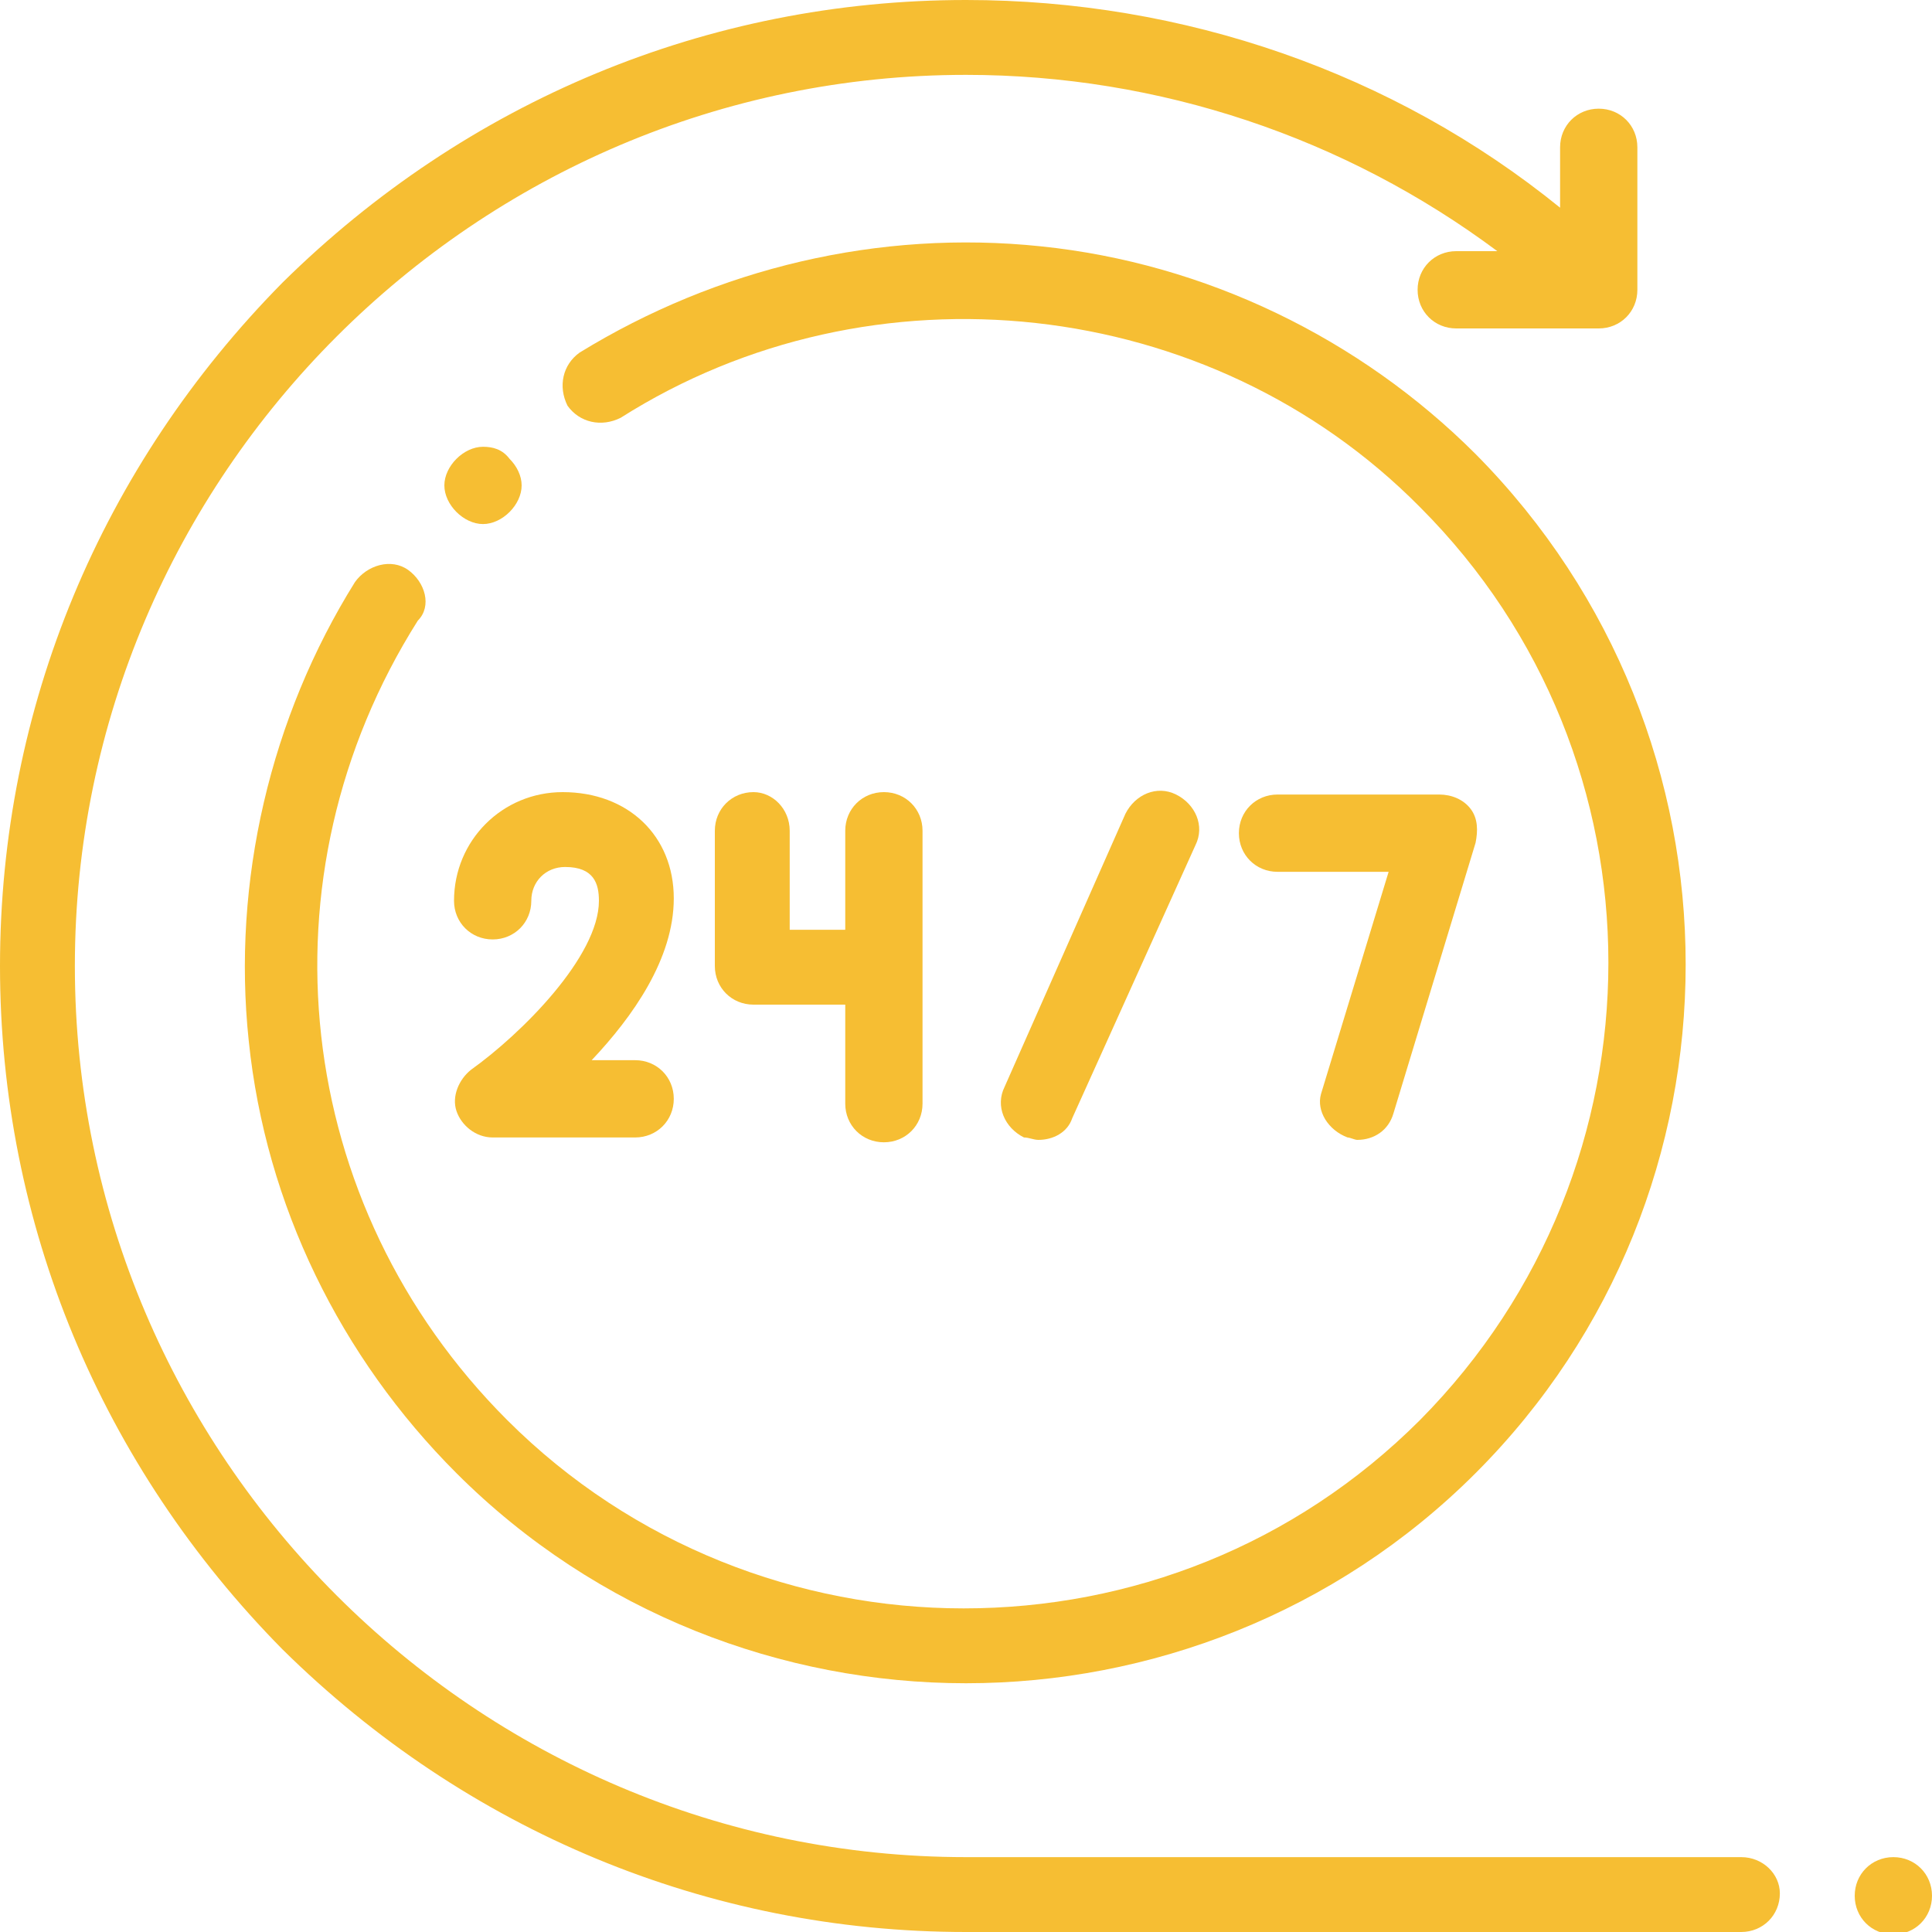
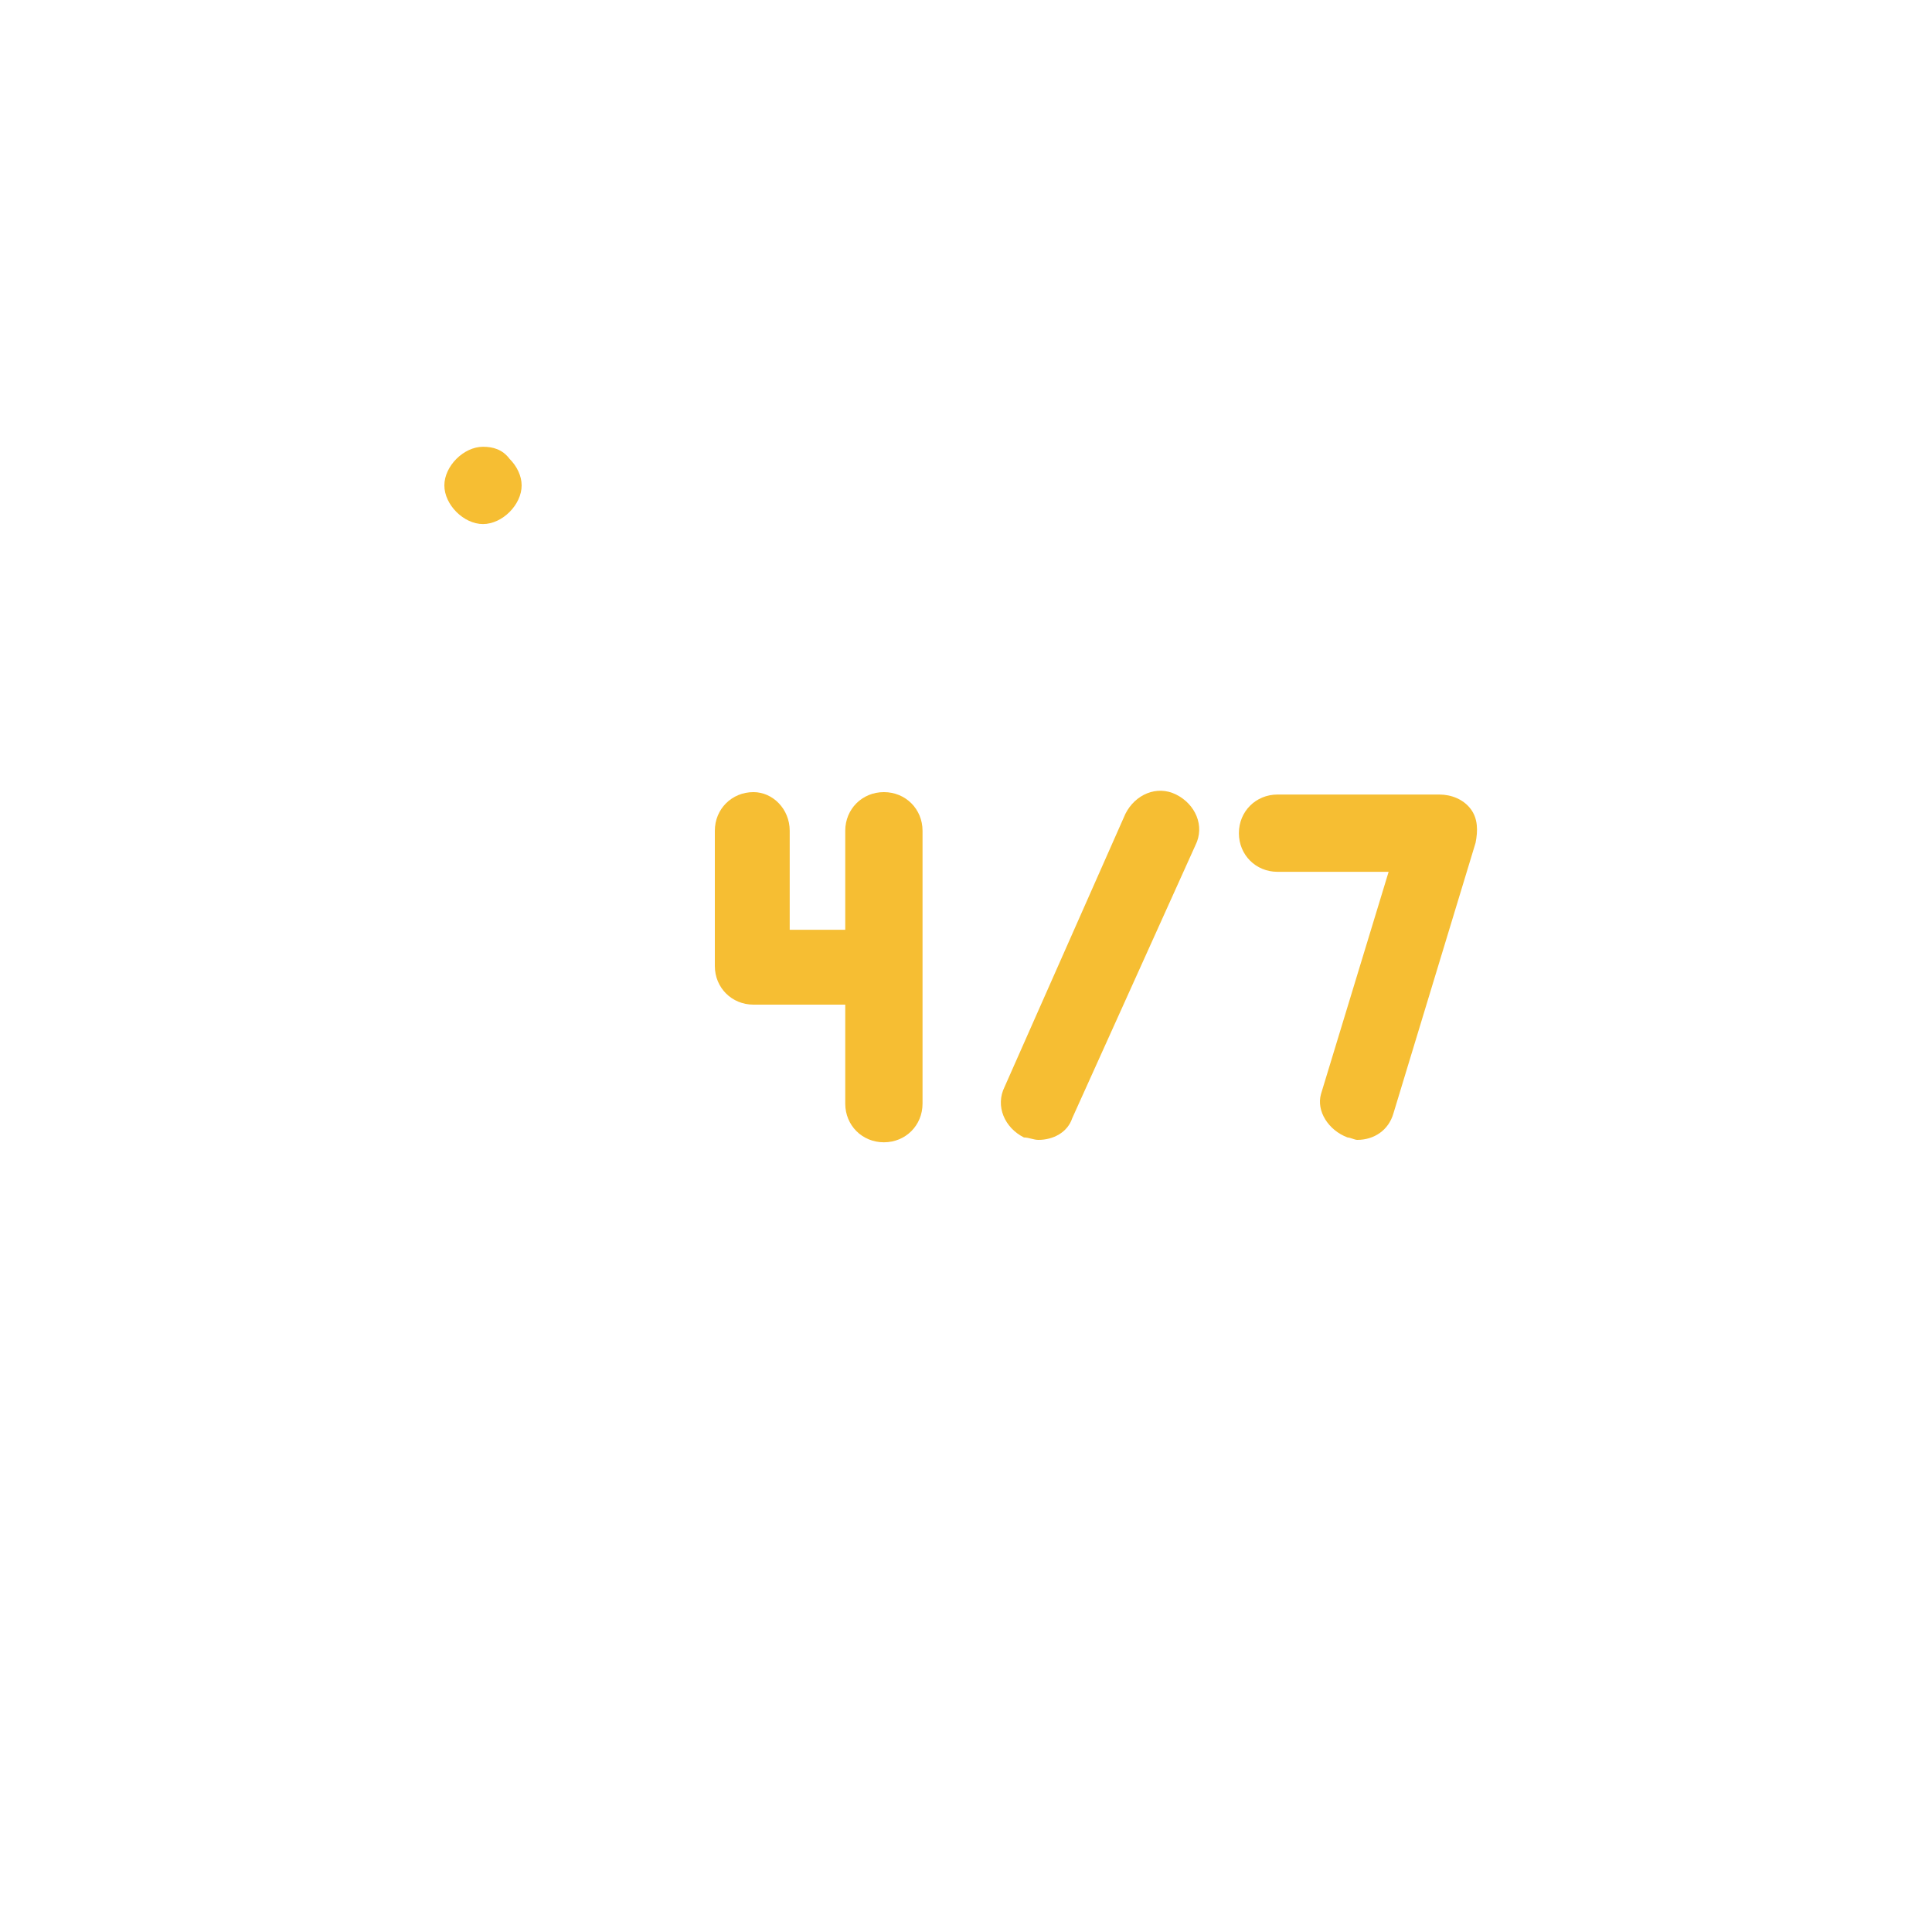
<svg xmlns="http://www.w3.org/2000/svg" id="Ebene_1" x="0px" y="0px" viewBox="0 0 80 80" style="enable-background:new 0 0 80 80;" xml:space="preserve">
  <style type="text/css"> .st0{fill:#F6BE33;} </style>
  <g id="XMLID_2048_">
    <g id="XMLID_2036_">
      <g id="XMLID_2037_">
        <g id="XMLID_2038_">
-           <path id="XMLID_2047_" class="st0" d="M72.1,76.9H40C19.7,76.9,3.1,60.3,3.1,40S19.7,3.1,40,3.1c8,0,15.7,2.6,22,7.3h-1.7 c-0.9,0-1.6,0.7-1.6,1.6s0.7,1.6,1.6,1.6h5.9c0.9,0,1.6-0.7,1.6-1.6V6.1c0-0.9-0.7-1.6-1.6-1.6c-0.9,0-1.6,0.7-1.6,1.6v2.5 C57.7,3,49,0,40,0C29.3,0,19.3,4.2,11.7,11.7C4.2,19.3,0,29.3,0,40s4.2,20.7,11.7,28.3C19.3,75.8,29.3,80,40,80h32.1 c0.9,0,1.6-0.7,1.6-1.6C73.7,77.6,73,76.9,72.1,76.9z" />
-           <path id="XMLID_2046_" class="st0" d="M16.9,23.6c-0.7-0.5-1.7-0.2-2.2,0.5c-3.5,5.6-5.1,12.4-4.4,19c0.7,6.8,3.8,13.1,8.6,17.9 c5.8,5.8,13.5,8.7,21.1,8.7s15.3-2.9,21.1-8.7c11.6-11.6,11.6-30.5,0-42.2c-4.8-4.8-11.2-7.9-18-8.6c-6.7-0.7-13.4,0.9-19.1,4.4 c-0.7,0.5-0.9,1.4-0.5,2.2c0.5,0.7,1.4,0.9,2.2,0.5c10.4-6.6,24.4-5.1,33.1,3.7c10.4,10.4,10.4,27.3,0,37.8 c-5.2,5.2-12,7.8-18.9,7.8c-6.8,0-13.7-2.6-18.9-7.8c-8.9-8.9-10.4-22.5-3.7-33.1C17.9,25.1,17.6,24.1,16.9,23.6z" />
-           <path id="XMLID_2045_" class="st0" d="M23.3,32.8c-2.5,0-4.5,2-4.5,4.5c0,0.9,0.7,1.6,1.6,1.6c0.9,0,1.6-0.7,1.6-1.6 c0-0.8,0.6-1.4,1.4-1.4c1.2,0,1.4,0.7,1.4,1.4c0,2.3-3.2,5.5-5.3,7c-0.5,0.4-0.8,1.1-0.6,1.7c0.2,0.6,0.8,1.1,1.5,1.1h5.9 c0.9,0,1.6-0.7,1.6-1.6c0-0.9-0.7-1.6-1.6-1.6h-1.8c1.7-1.8,3.4-4.2,3.4-6.7C27.9,34.6,26,32.8,23.3,32.8z" />
          <path id="XMLID_2044_" class="st0" d="M31.2,32.8c-0.9,0-1.6,0.7-1.6,1.6V40c0,0.9,0.7,1.6,1.6,1.6H35v4.1 c0,0.9,0.7,1.6,1.6,1.6s1.6-0.7,1.6-1.6V34.4c0-0.9-0.7-1.6-1.6-1.6S35,33.5,35,34.4v4.1h-2.3v-4.1C32.7,33.5,32,32.8,31.2,32.8 z" />
          <path id="XMLID_2043_" class="st0" d="M43,47.2c0.6,0,1.2-0.3,1.4-0.9L49.5,35c0.4-0.8,0-1.7-0.8-2.1c-0.8-0.4-1.7,0-2.1,0.8 L41.6,45c-0.4,0.8,0,1.7,0.8,2.1C42.6,47.1,42.8,47.2,43,47.2z" />
          <path id="XMLID_2042_" class="st0" d="M55.8,47.1c0.1,0,0.3,0.1,0.4,0.1c0.7,0,1.3-0.4,1.5-1.1l3.4-11.2c0.1-0.5,0.1-1-0.2-1.4 c-0.3-0.4-0.8-0.6-1.3-0.6h-6.7c-0.9,0-1.6,0.7-1.6,1.6s0.7,1.6,1.6,1.6h4.6l-2.8,9.2C54.5,46,55,46.8,55.8,47.1z" />
          <path id="XMLID_2040_" class="st0" d="M20,18.5c-0.4,0-0.8,0.2-1.1,0.5c-0.3,0.3-0.5,0.7-0.5,1.1c0,0.4,0.2,0.8,0.5,1.1 c0.3,0.3,0.7,0.5,1.1,0.5c0.4,0,0.8-0.2,1.1-0.5c0.3-0.3,0.5-0.7,0.5-1.1s-0.2-0.8-0.5-1.1C20.8,18.6,20.4,18.5,20,18.5z" />
-           <path id="XMLID_2039_" class="st0" d="M78.4,76.9L78.4,76.9c-0.9,0-1.6,0.7-1.6,1.6c0,0.9,0.7,1.6,1.6,1.6h0 c0.9,0,1.6-0.7,1.6-1.6C80,77.6,79.3,76.9,78.4,76.9z" />
        </g>
      </g>
    </g>
  </g>
</svg>